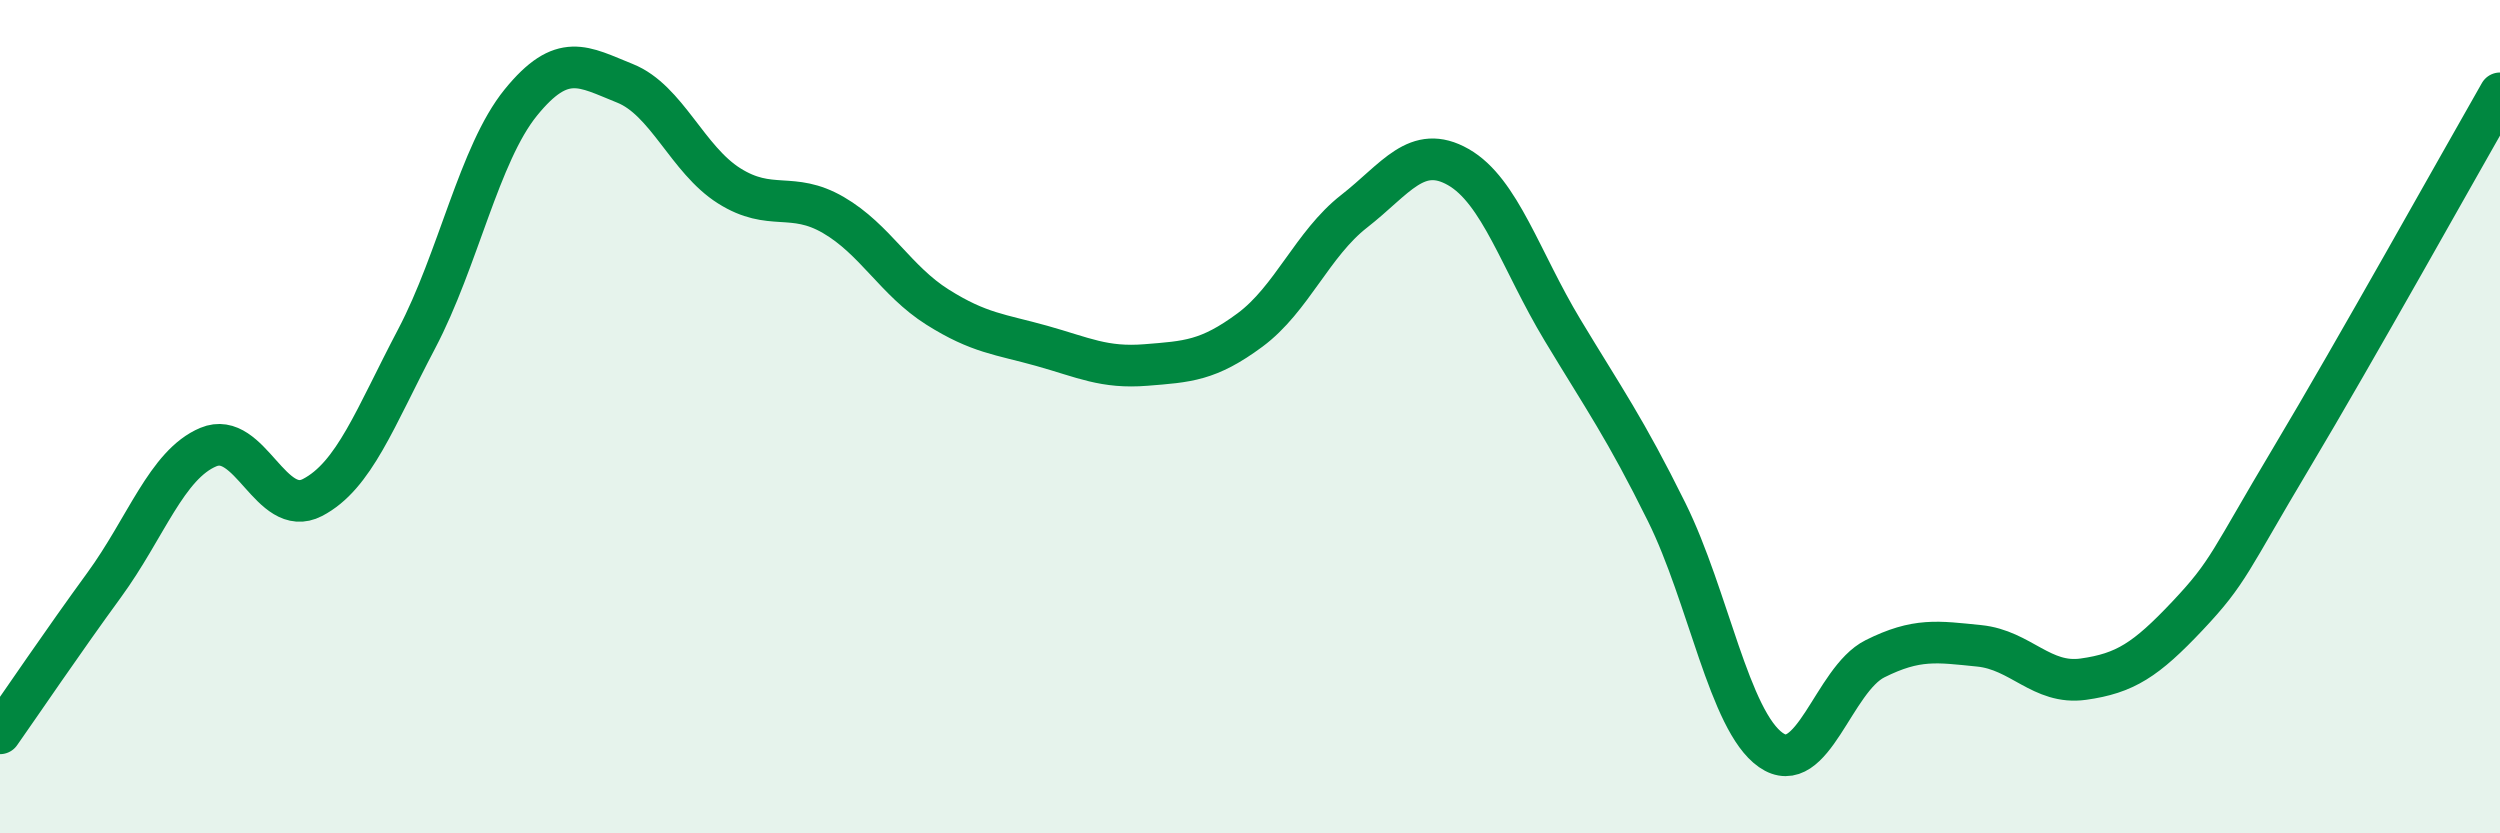
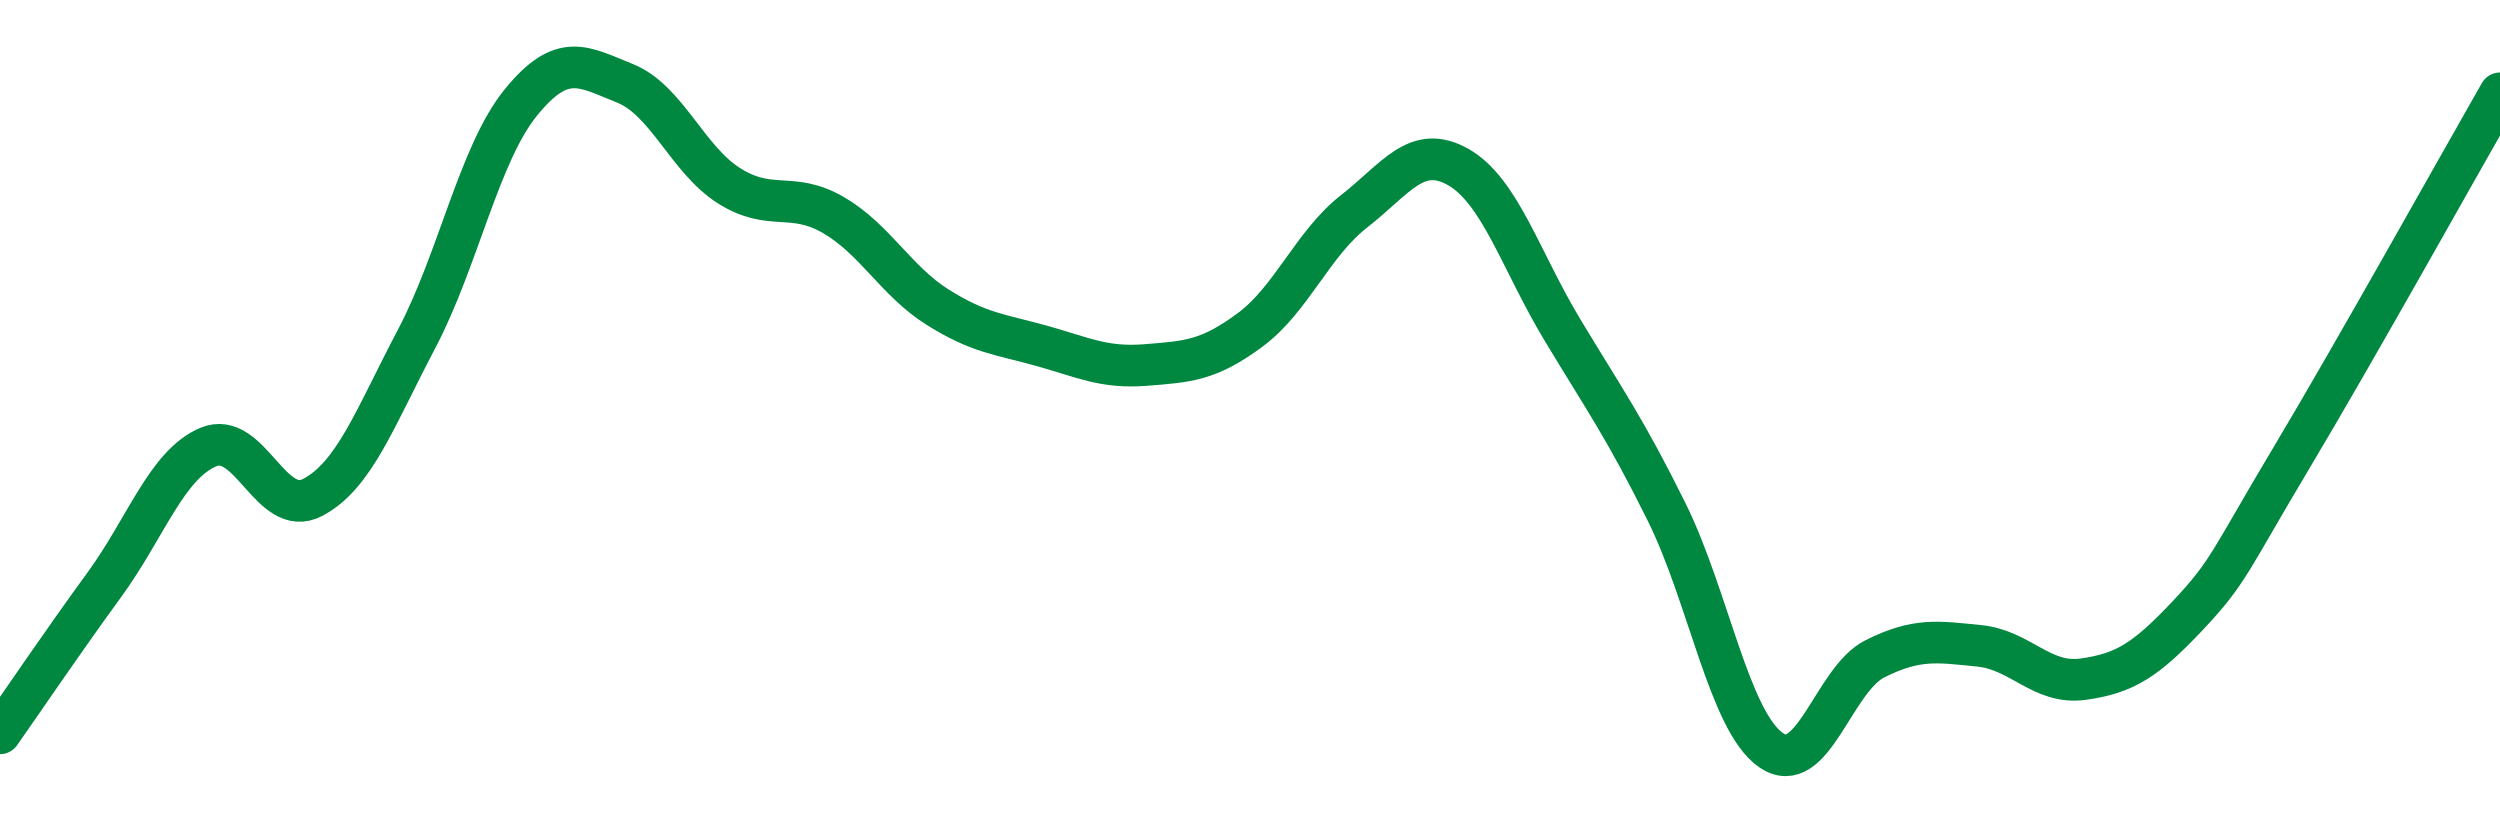
<svg xmlns="http://www.w3.org/2000/svg" width="60" height="20" viewBox="0 0 60 20">
-   <path d="M 0,17.6 C 0.5,16.89 1.5,15.41 2.5,14.04 C 3.5,12.67 4,11.15 5,10.73 C 6,10.31 6.5,12.46 7.5,11.94 C 8.5,11.42 9,10.03 10,8.13 C 11,6.23 11.5,3.69 12.5,2.46 C 13.5,1.23 14,1.6 15,2 C 16,2.4 16.5,3.83 17.5,4.46 C 18.5,5.09 19,4.58 20,5.16 C 21,5.74 21.5,6.74 22.5,7.37 C 23.5,8 24,8.02 25,8.3 C 26,8.58 26.5,8.84 27.5,8.76 C 28.5,8.68 29,8.66 30,7.92 C 31,7.18 31.5,5.85 32.5,5.07 C 33.5,4.29 34,3.44 35,4.01 C 36,4.58 36.5,6.26 37.5,7.92 C 38.5,9.58 39,10.27 40,12.29 C 41,14.31 41.5,17.3 42.5,18 C 43.5,18.7 44,16.31 45,15.81 C 46,15.31 46.5,15.4 47.5,15.5 C 48.5,15.6 49,16.44 50,16.3 C 51,16.16 51.5,15.84 52.5,14.78 C 53.5,13.72 53.5,13.49 55,10.98 C 56.5,8.47 59,3.99 60,2.24L60 20L0 20Z" fill="#008740" opacity="0.1" stroke-linecap="round" stroke-linejoin="round" />
  <path d="M 0,17.6 C 0.5,16.89 1.5,15.41 2.5,14.04 C 3.5,12.67 4,11.15 5,10.73 C 6,10.31 6.5,12.46 7.5,11.94 C 8.5,11.42 9,10.03 10,8.13 C 11,6.23 11.5,3.69 12.5,2.46 C 13.5,1.23 14,1.6 15,2 C 16,2.4 16.5,3.83 17.5,4.46 C 18.5,5.09 19,4.58 20,5.16 C 21,5.74 21.5,6.74 22.5,7.37 C 23.5,8 24,8.02 25,8.3 C 26,8.58 26.5,8.84 27.5,8.76 C 28.5,8.68 29,8.66 30,7.92 C 31,7.18 31.5,5.85 32.5,5.07 C 33.5,4.29 34,3.44 35,4.01 C 36,4.58 36.5,6.26 37.5,7.92 C 38.5,9.58 39,10.27 40,12.29 C 41,14.31 41.5,17.3 42.5,18 C 43.5,18.7 44,16.31 45,15.81 C 46,15.31 46.5,15.4 47.5,15.5 C 48.5,15.6 49,16.44 50,16.3 C 51,16.16 51.5,15.84 52.5,14.78 C 53.5,13.72 53.5,13.49 55,10.98 C 56.5,8.47 59,3.99 60,2.24" stroke="#008740" stroke-width="1" fill="none" stroke-linecap="round" stroke-linejoin="round" />
</svg>